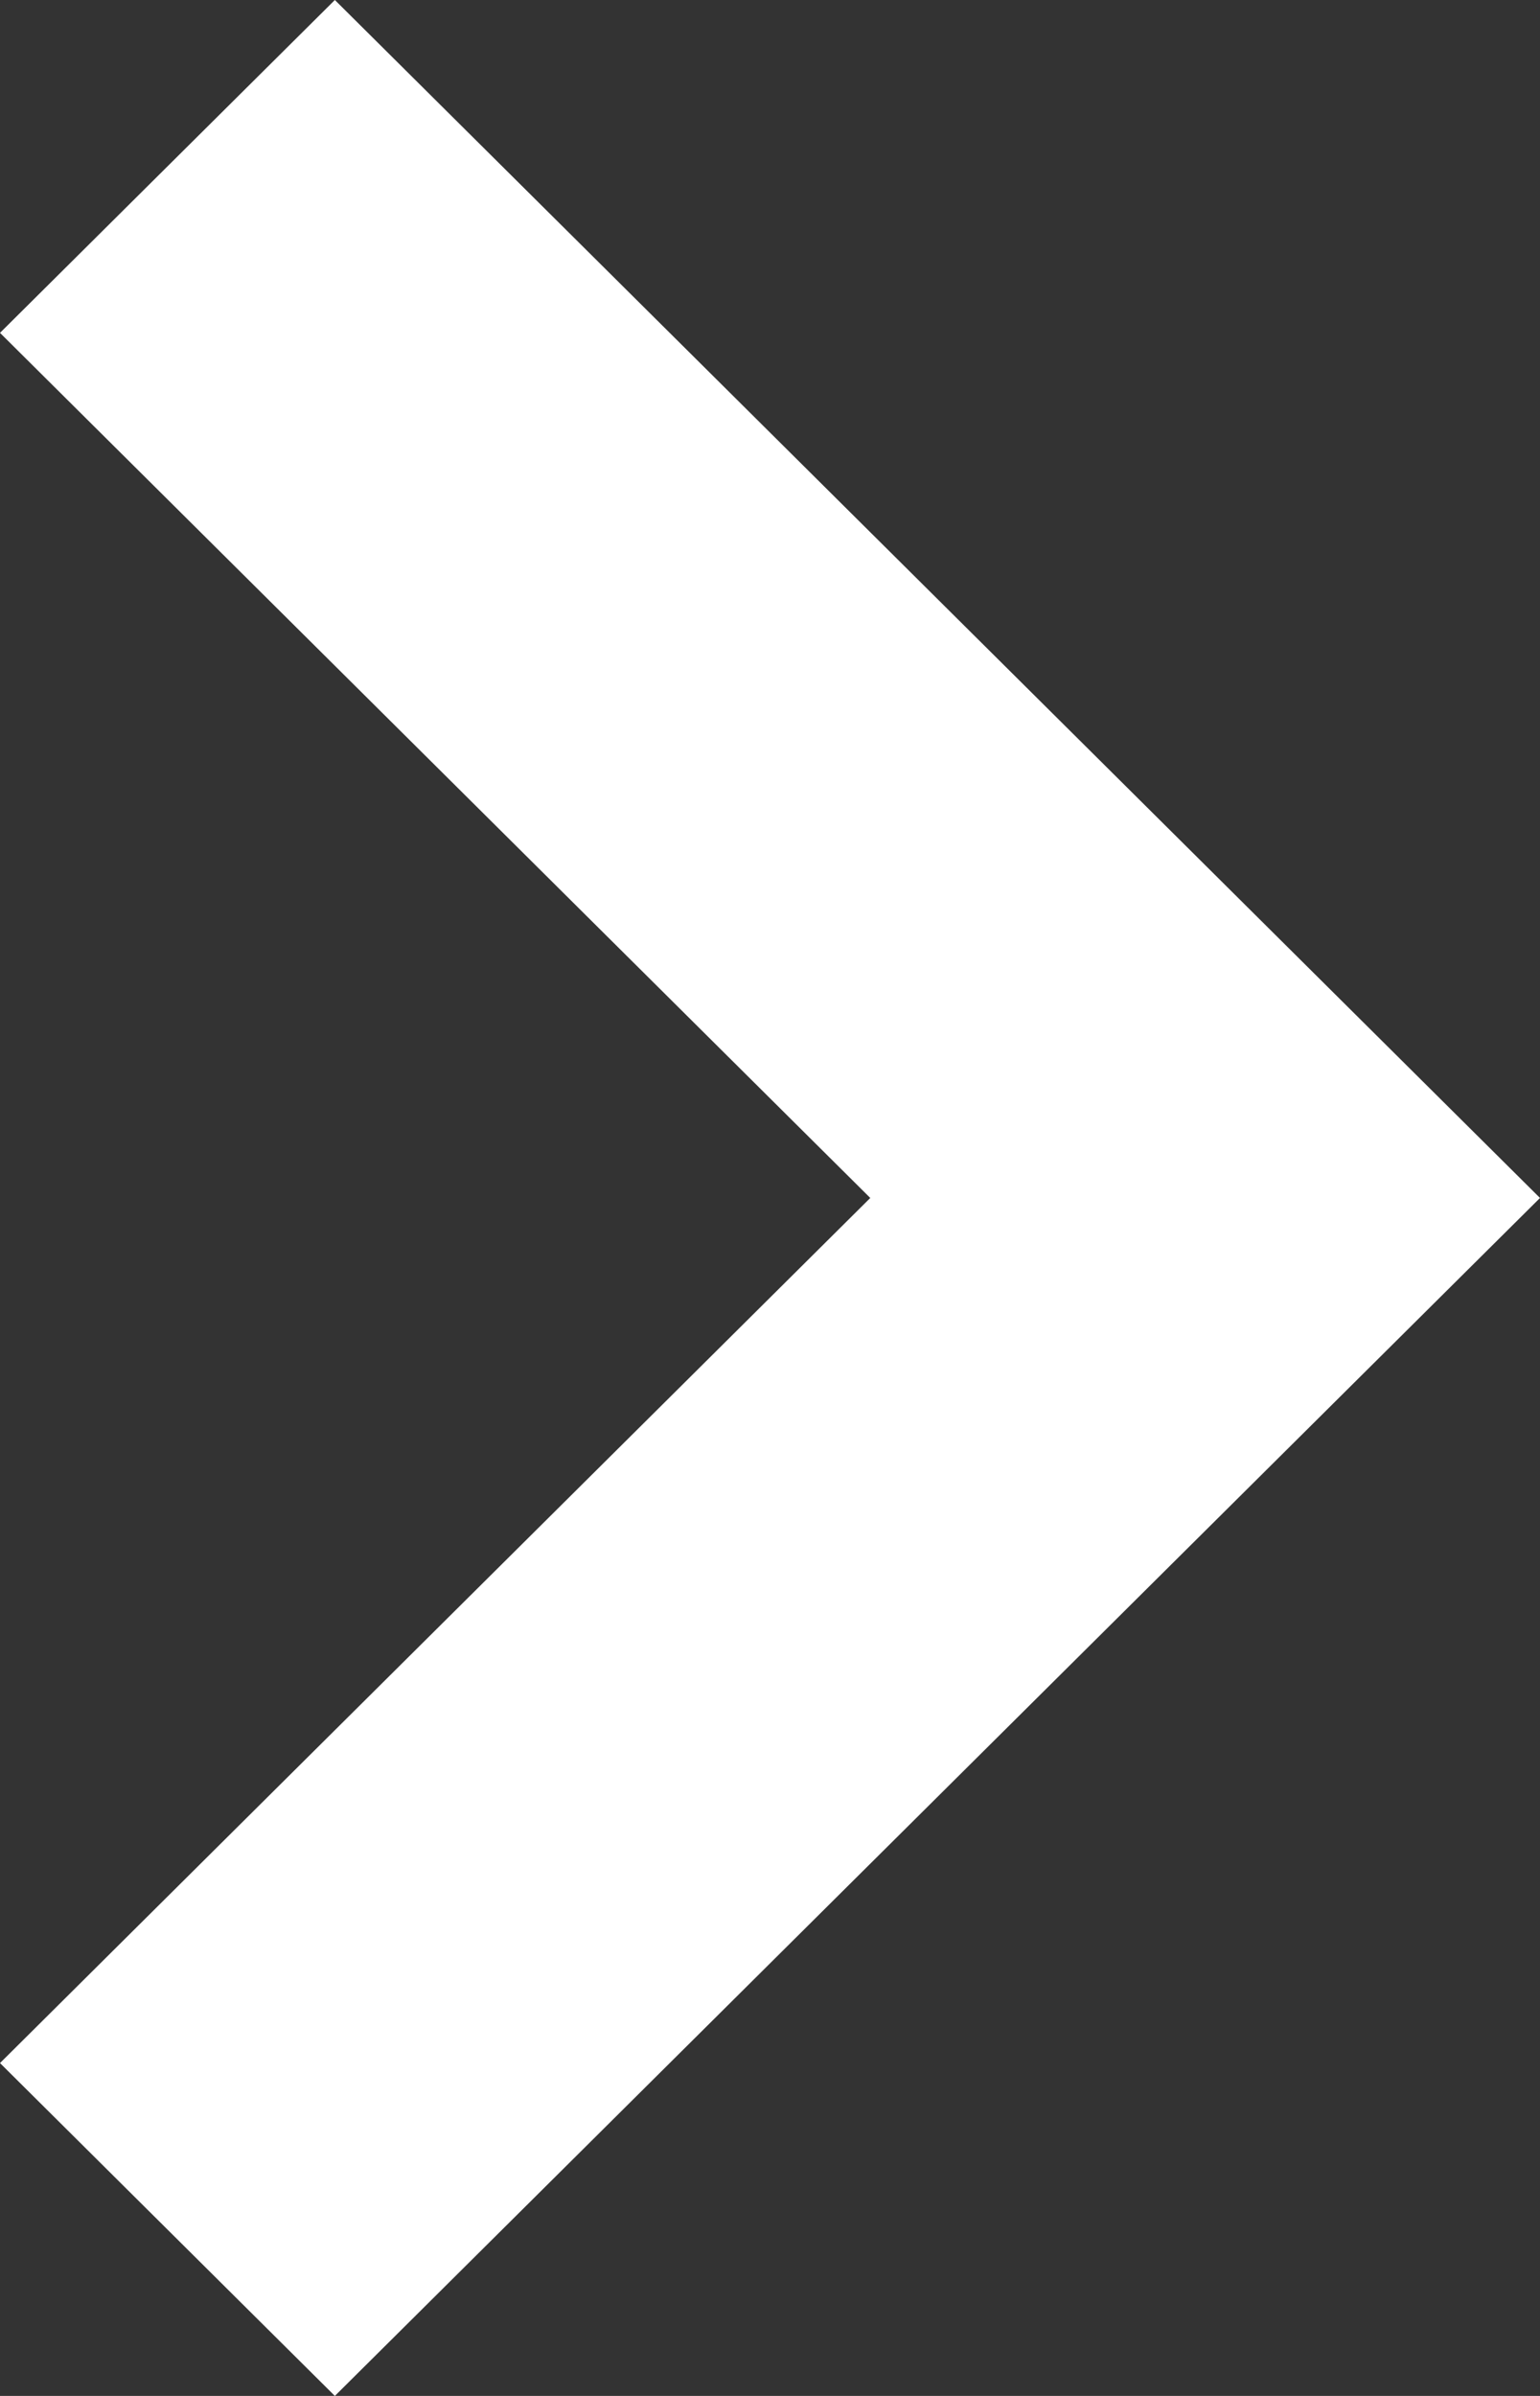
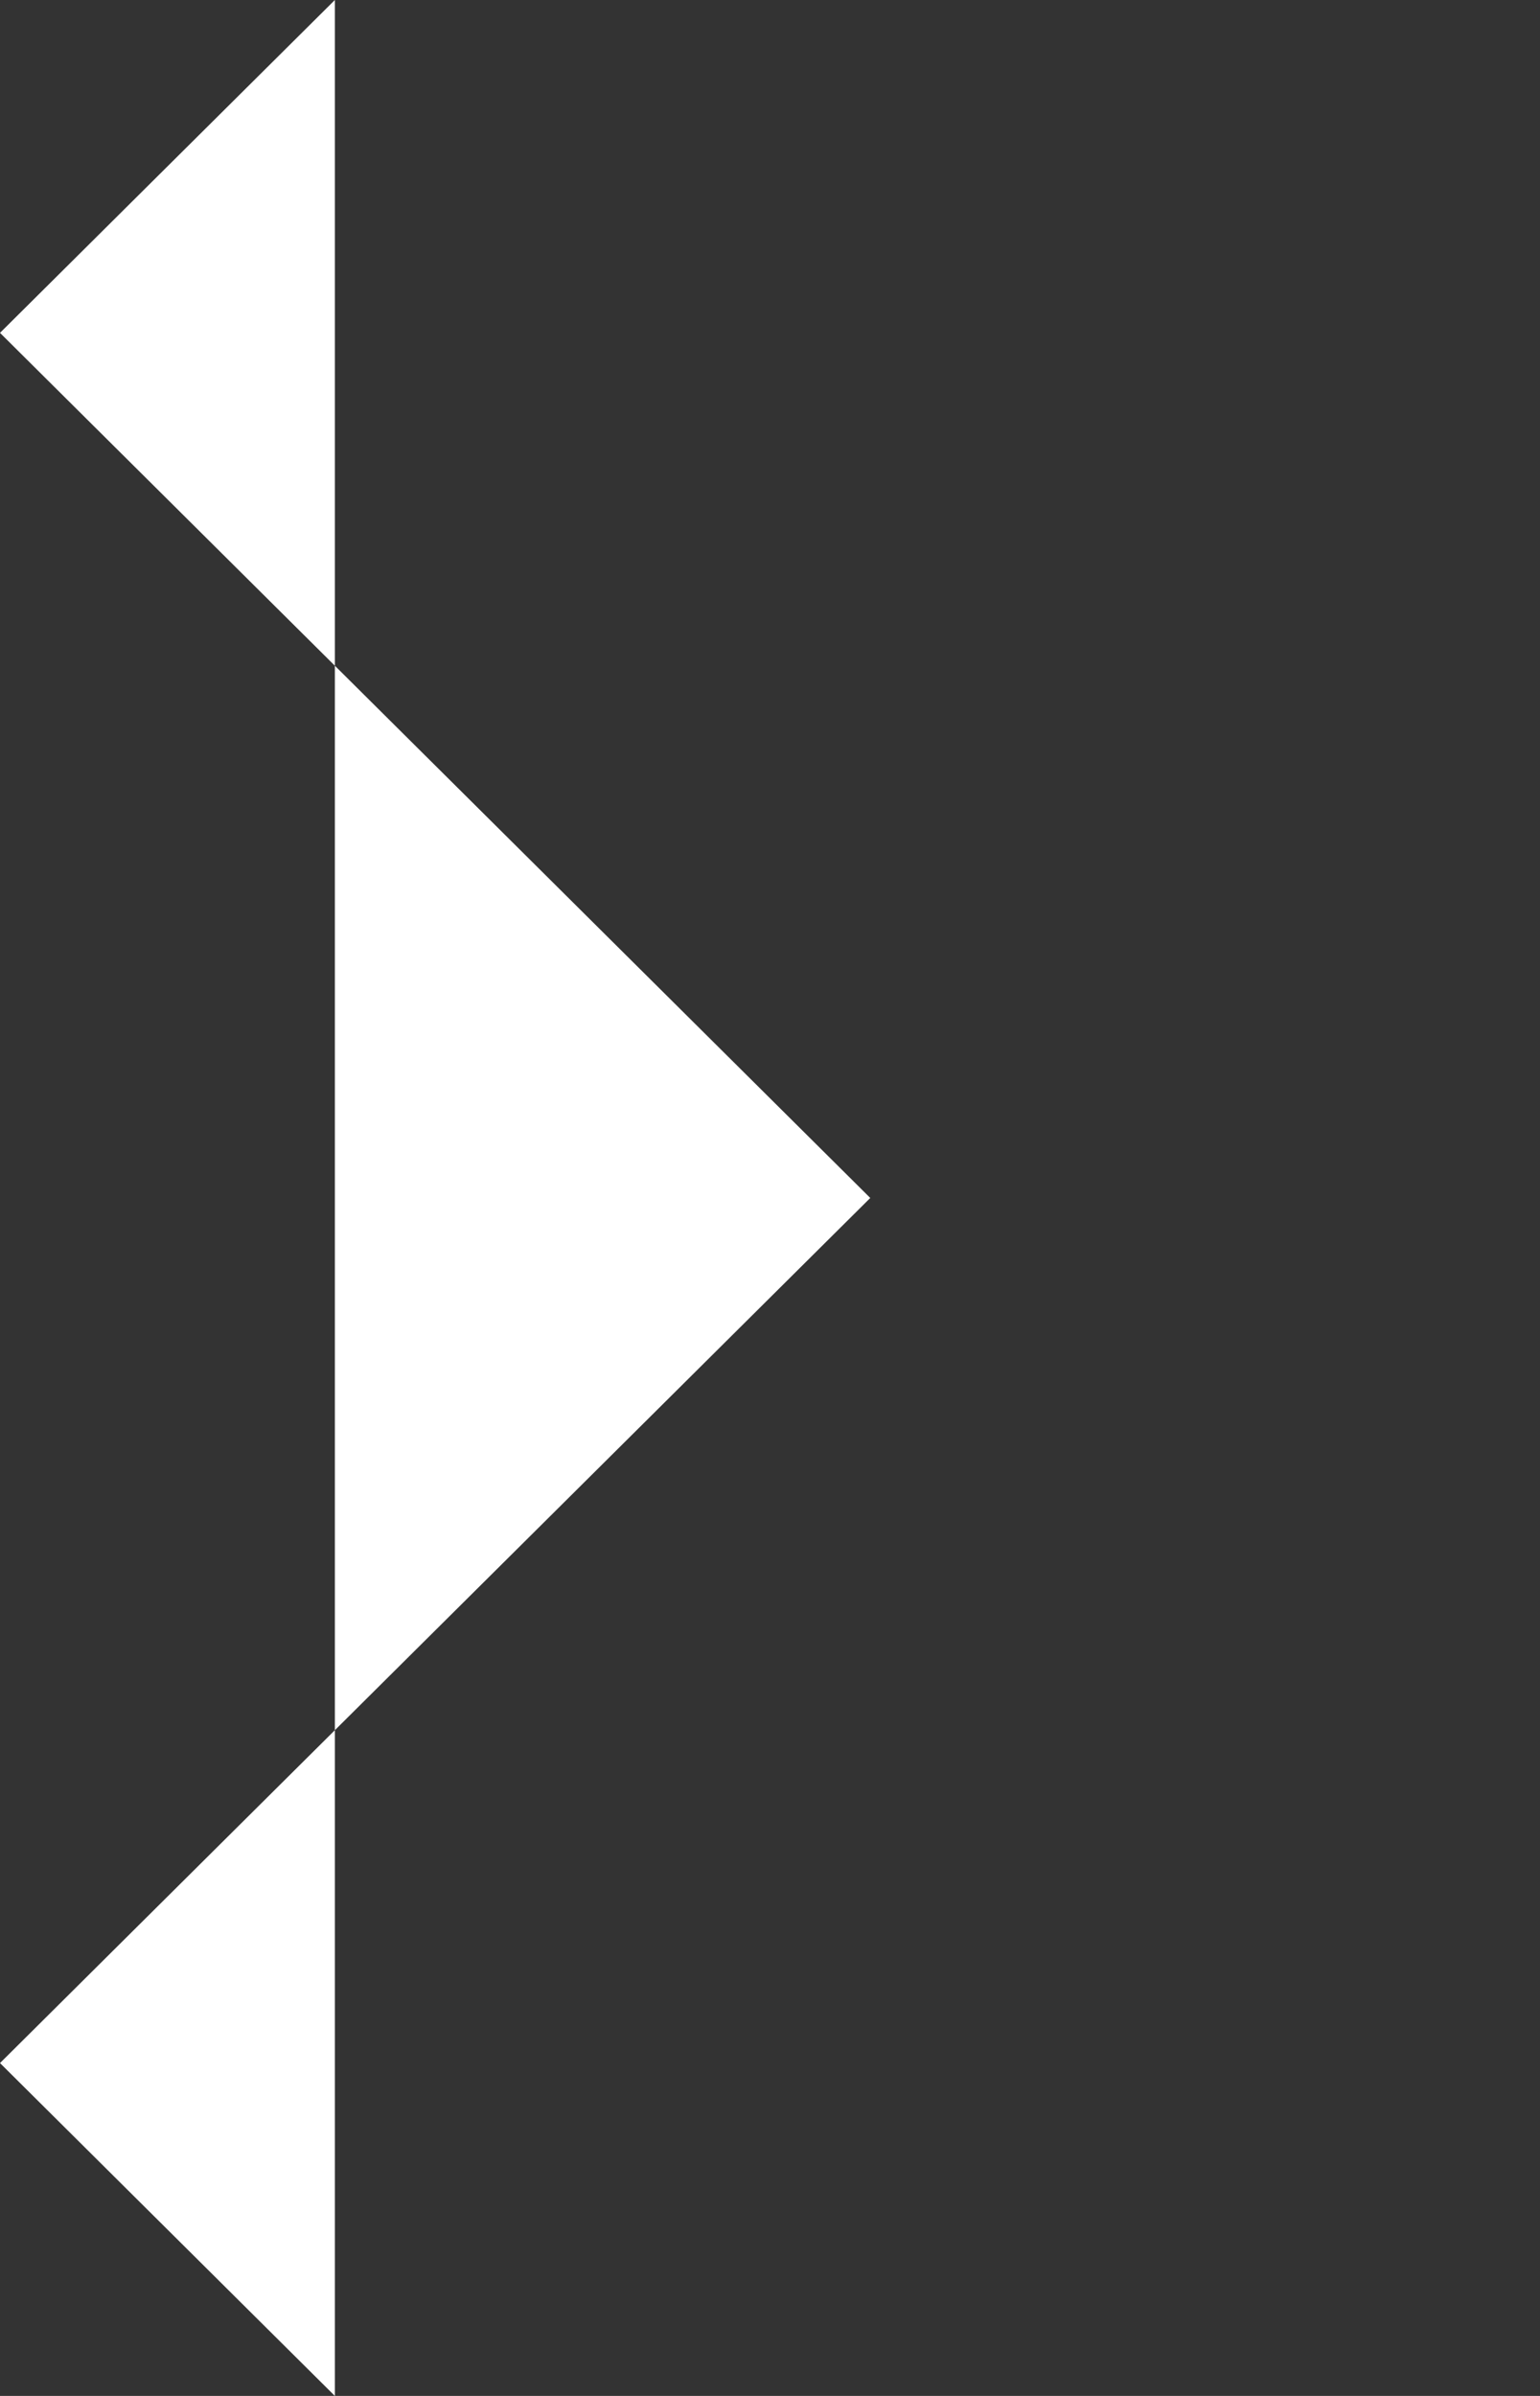
<svg xmlns="http://www.w3.org/2000/svg" width="9" height="14" viewBox="0 0 9 14" fill="none">
  <rect x="0" y="0" width="9" height="14" fill="#333333" stroke="none" />
-   <path fill-rule="evenodd" clip-rule="evenodd" d="M0 12.055L1.957 14L9 7L1.957 0L0 1.945L5.086 7L0 12.055Z" fill="white" />
+   <path fill-rule="evenodd" clip-rule="evenodd" d="M0 12.055L1.957 14L1.957 0L0 1.945L5.086 7L0 12.055Z" fill="white" />
</svg>